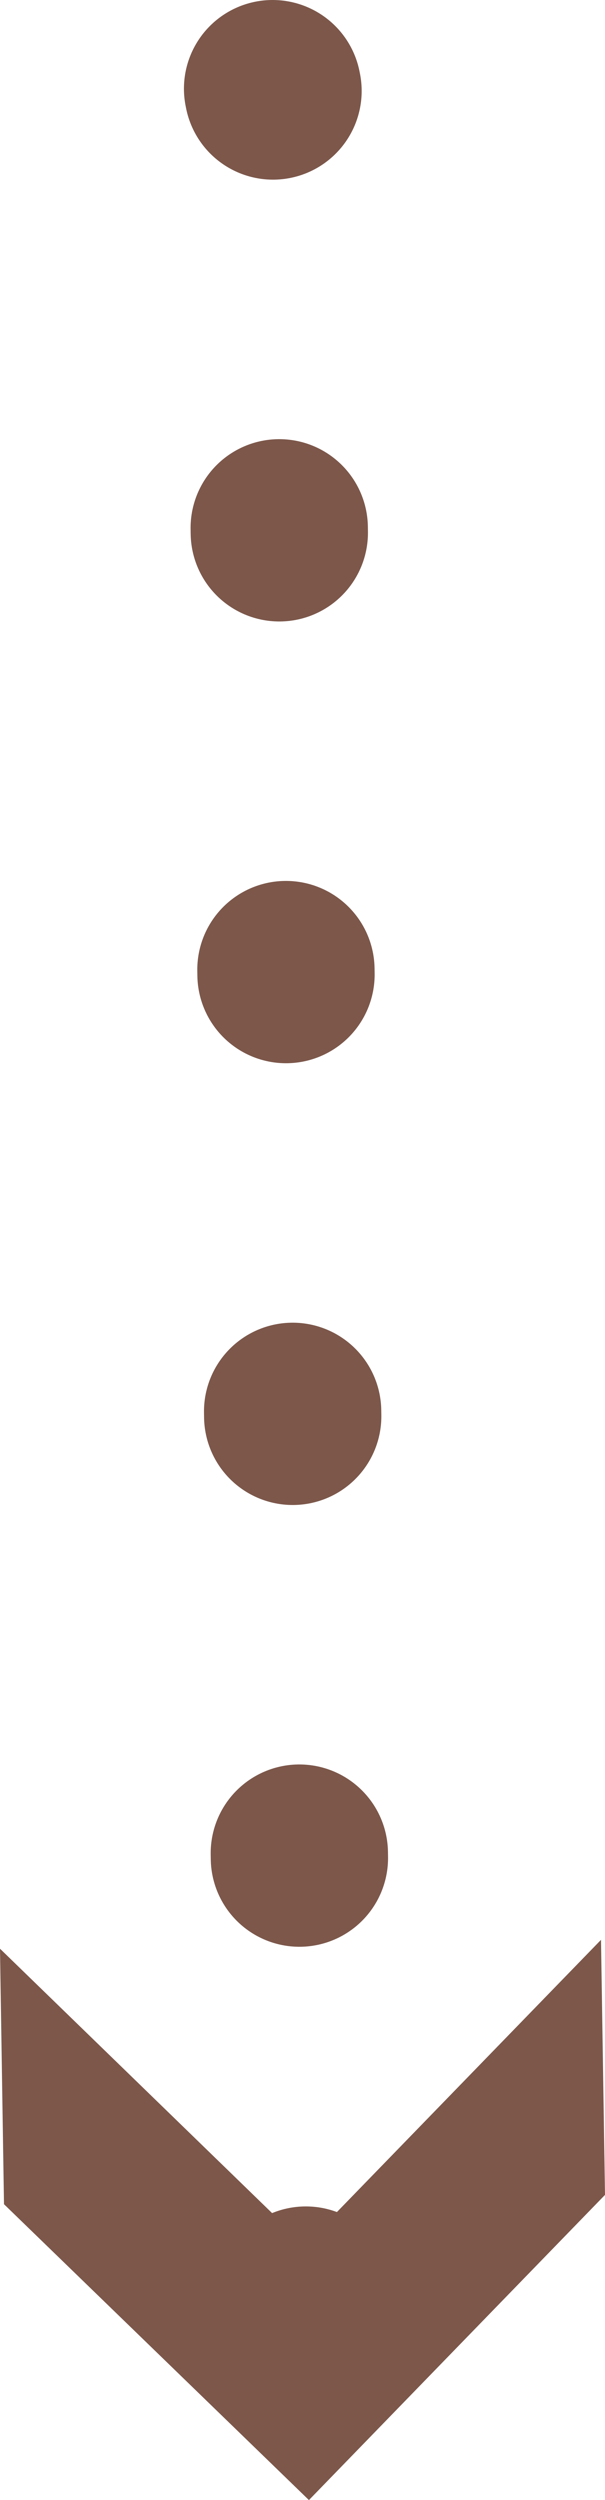
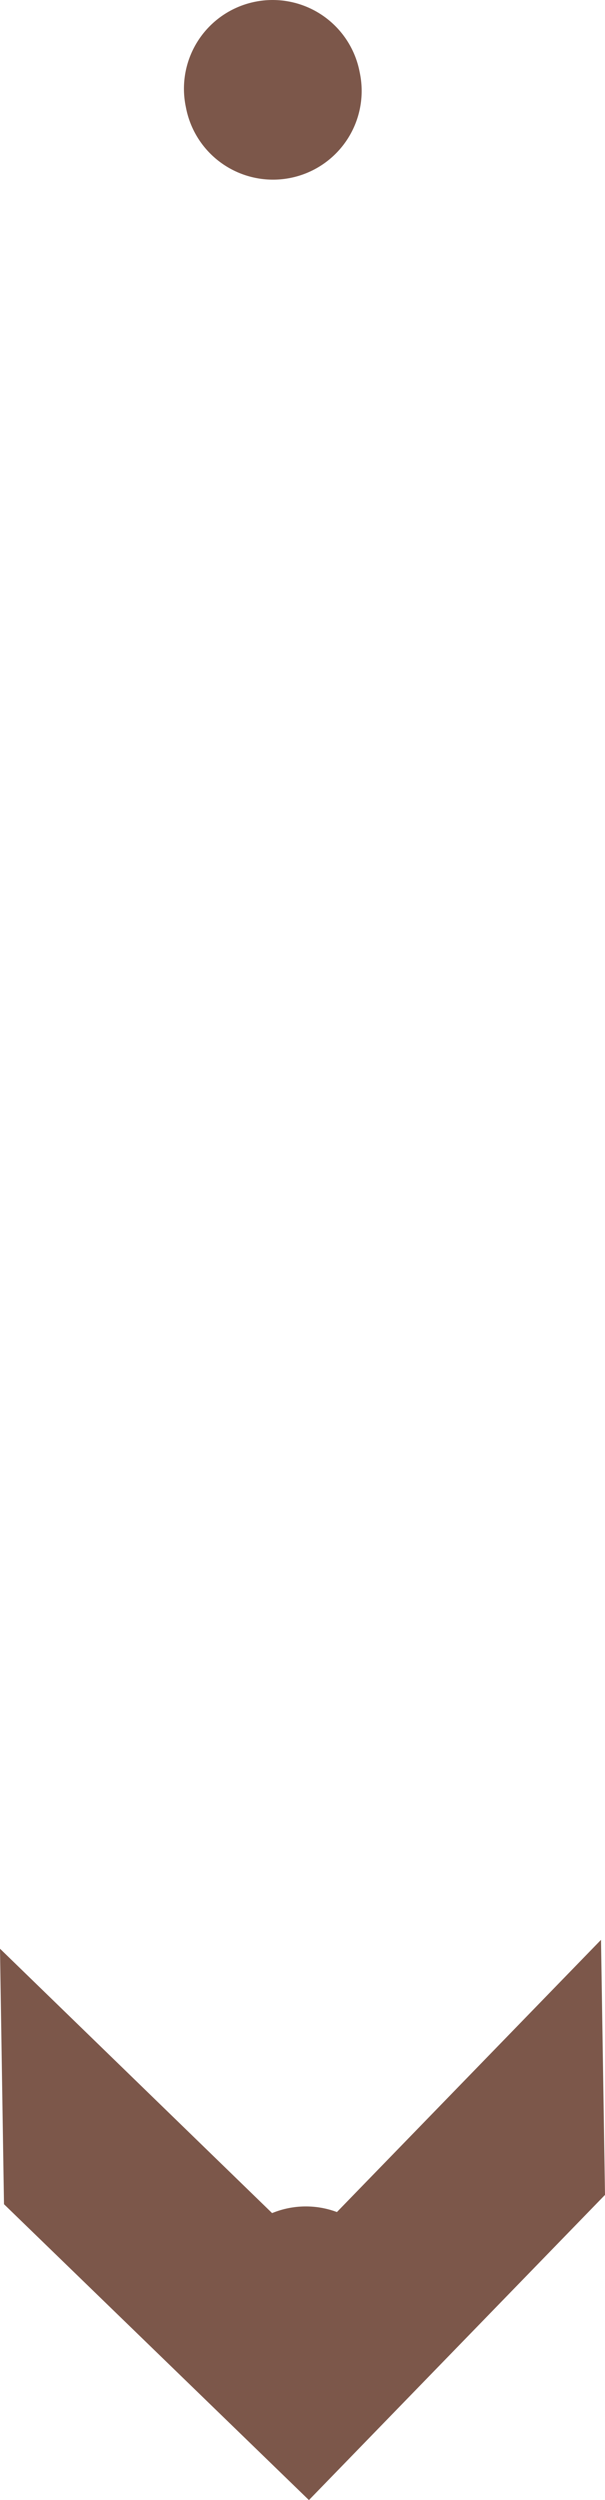
<svg xmlns="http://www.w3.org/2000/svg" viewBox="0 0 13.65 56.36">
  <g fill="none" stroke="#7c574a" stroke-linecap="round" stroke-linejoin="round" stroke-width="4">
    <path d="m6.15 2 .01.05" />
-     <path d="m6.3 11.9.53 34.92" stroke-dasharray=".11 9.85" />
    <path d="m6.9 51.74v.05" />
  </g>
  <path d="m0 43.93 6.88 6.68 6.68-6.88.09 5.75-6.68 6.88-6.88-6.67z" fill="#7c574a" />
</svg>